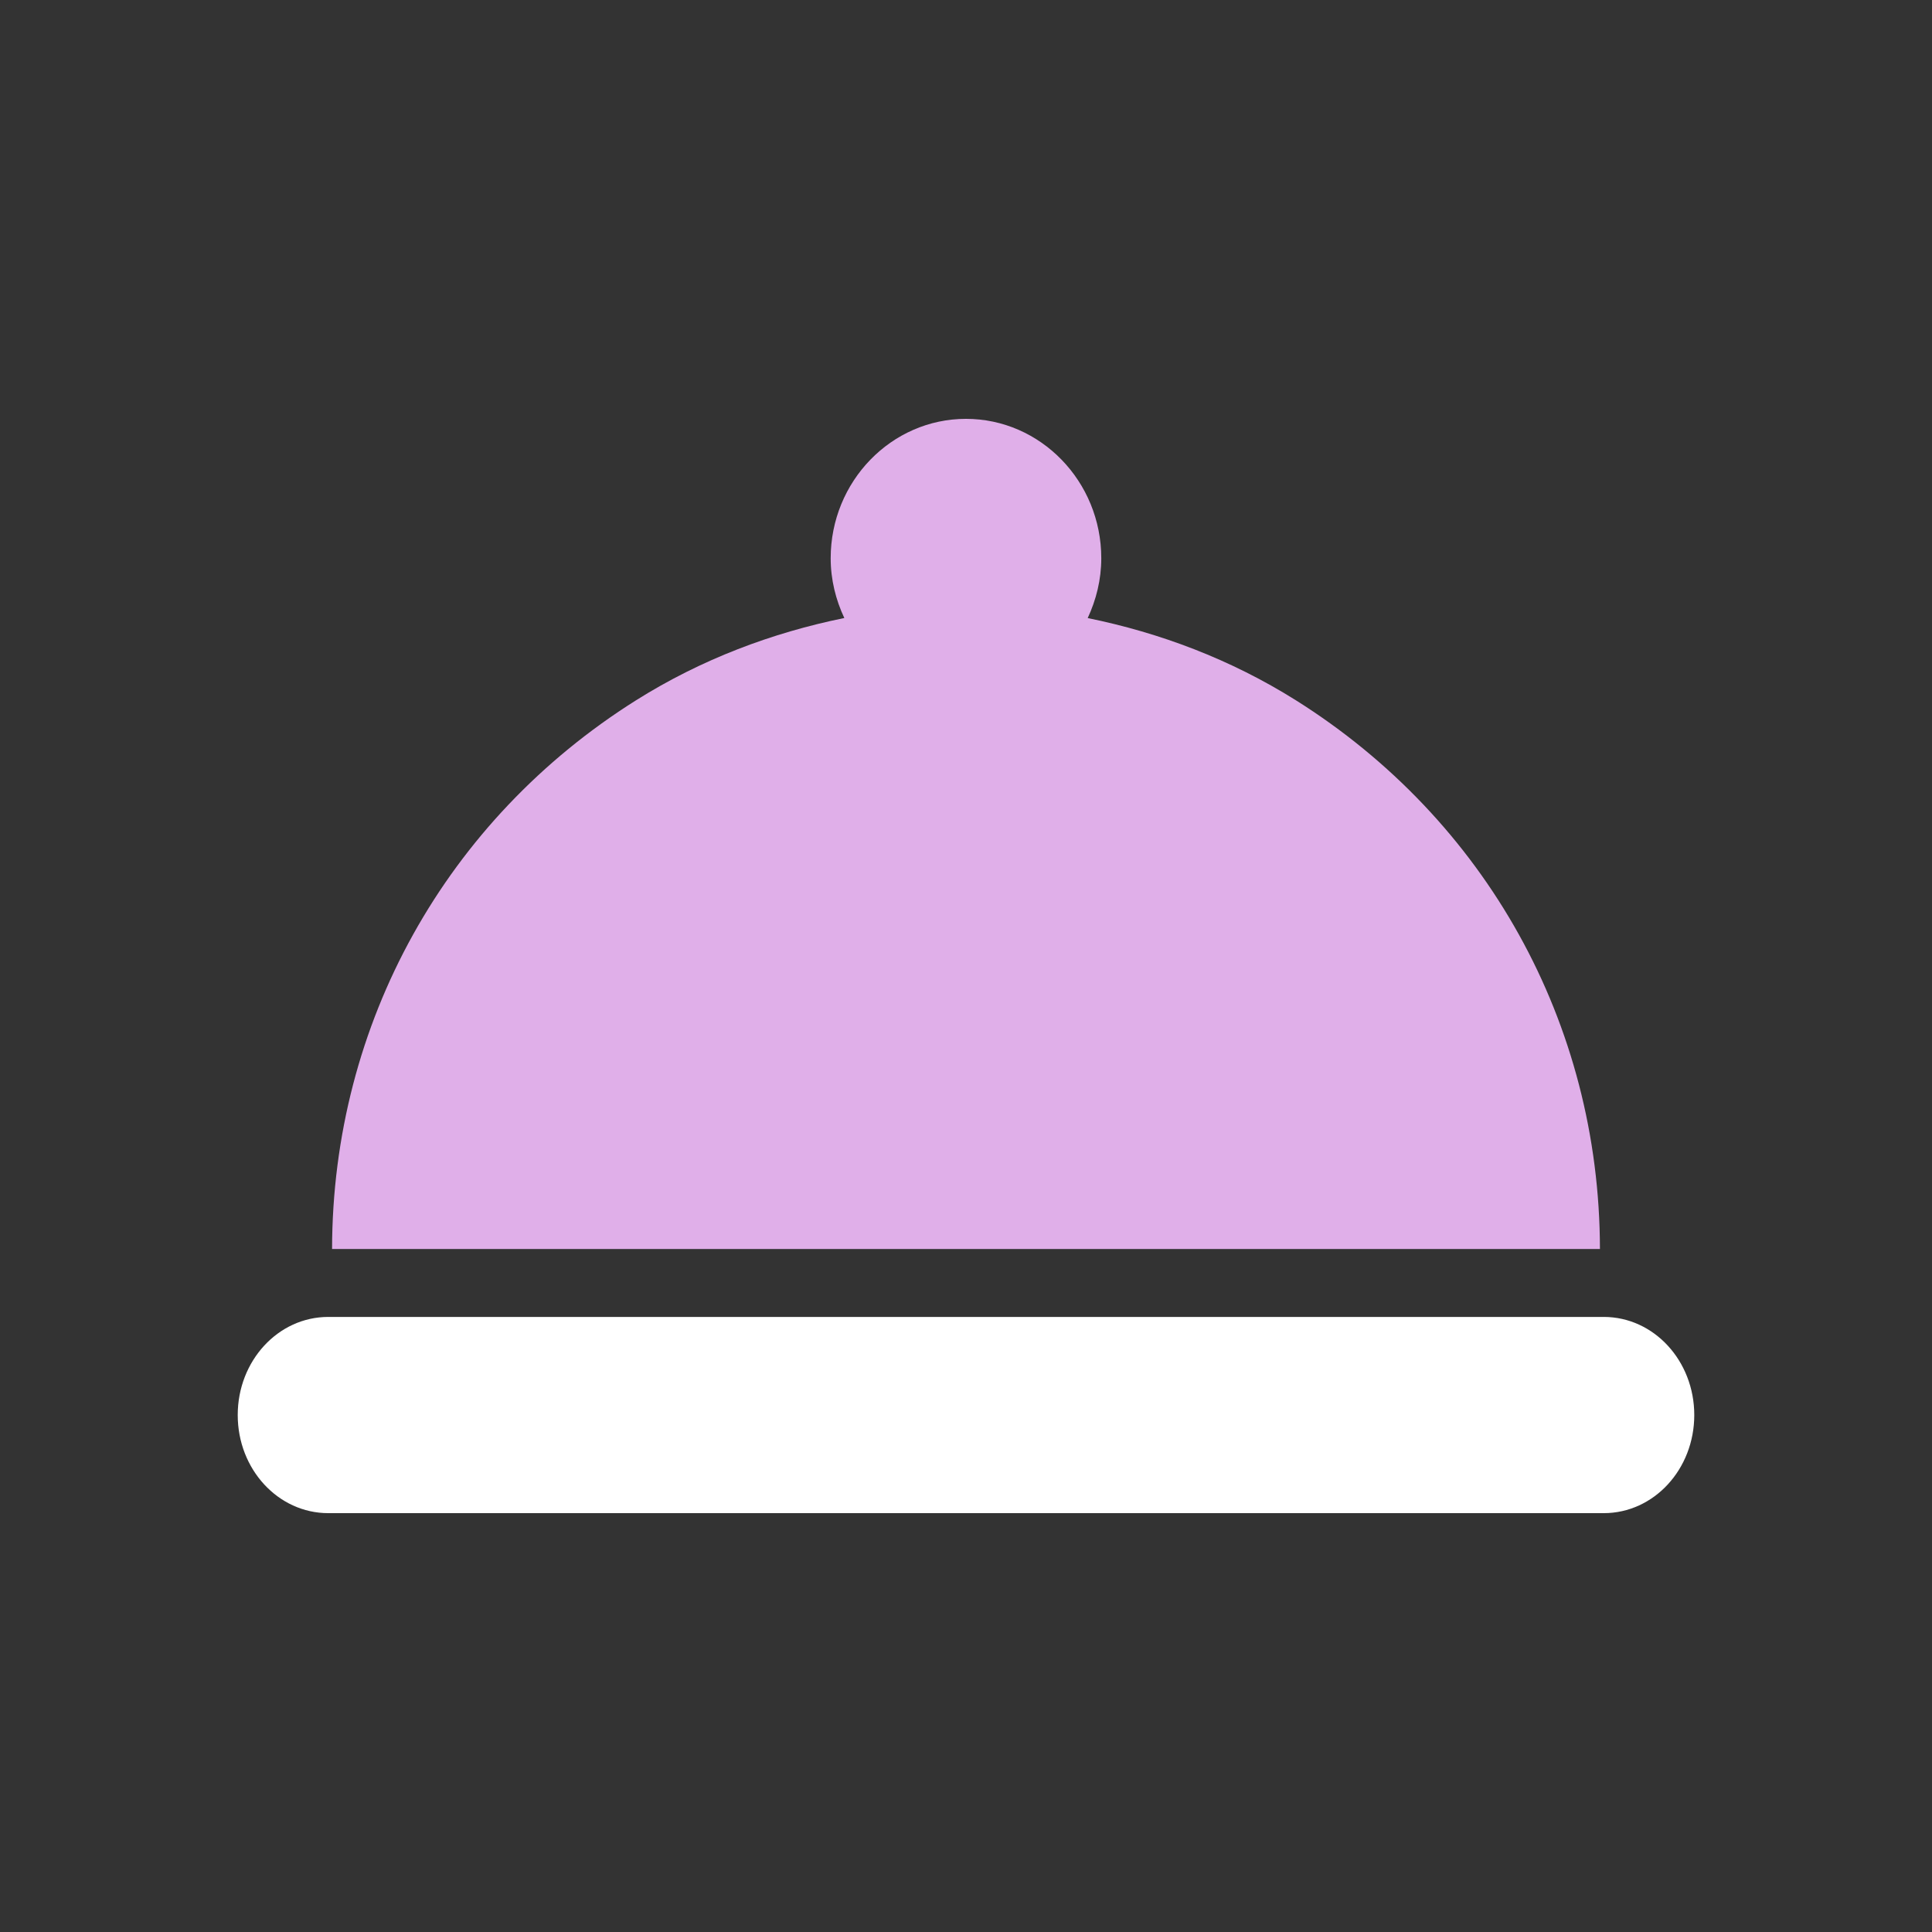
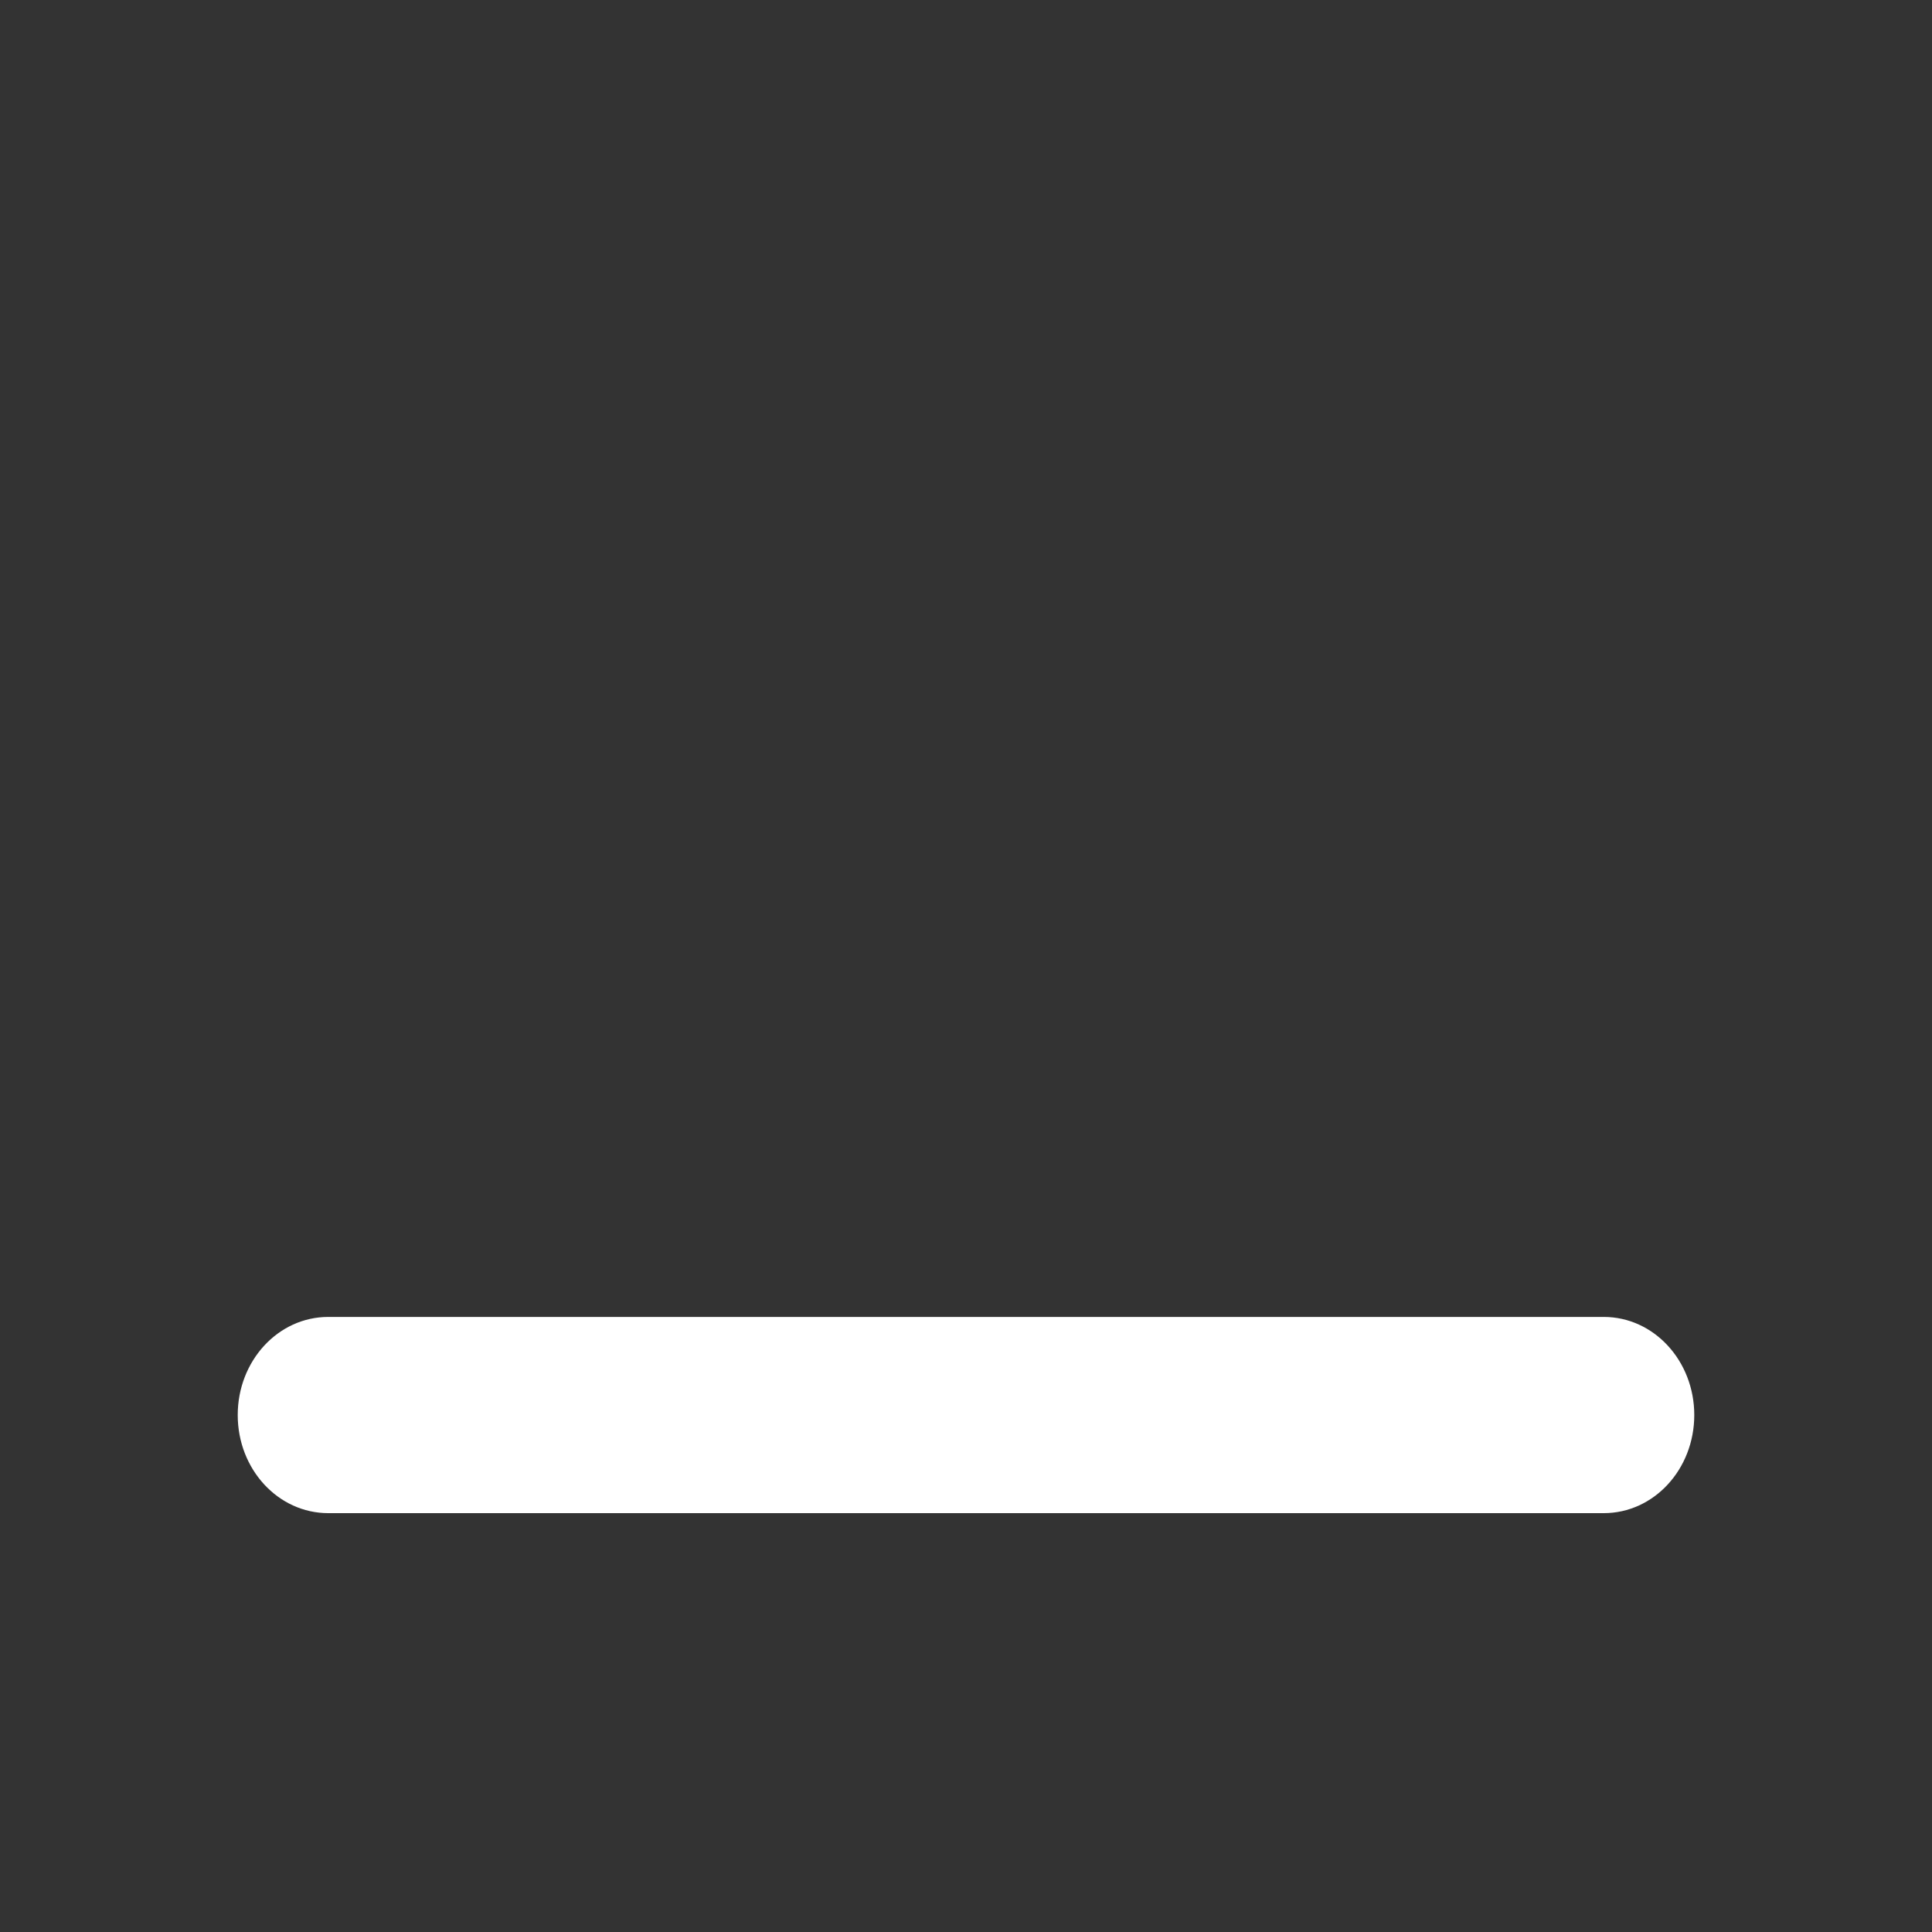
<svg xmlns="http://www.w3.org/2000/svg" width="512px" height="512px" viewBox="0 0 512 512" version="1.1">
  <rect x="0" y="0" width="512" height="512" fill="#333333" stroke="none" />
  <title>icons/ico_Servings_mid</title>
  <desc>Created with Sketch.</desc>
  <g id="icons/ico_Servings_mid" stroke="none" stroke-width="1" fill="none" fill-rule="evenodd">
-     <path d="M288.251,163.796 C290.492,158.978 291.851,153.637 291.851,147.942 C291.851,127.577 275.761,111 255.995,111 C236.229,111 220.139,127.577 220.139,147.942 C220.139,153.637 221.498,158.978 223.754,163.78 C204.601,167.69 185.881,174.693 168.549,185.591 C118.305,217.192 88.107,271.062 88,331 L424,331 C423.91,271.062 393.681,217.19 343.439,185.591 C326.11,174.709 307.39,167.69 288.251,163.796 Z" id="Fill-1" fill="#E0AFE9" />
    <path d="M425,349 L87,349 C73.686,349 63,360.651 63,375 C63,389.349 73.686,401 87,401 L425,401 C438.314,401 449,389.349 449,375 C449,360.651 438.314,349 425,349 Z" id="Fill-2" fill="#FFFFFF" />
  </g>
</svg>